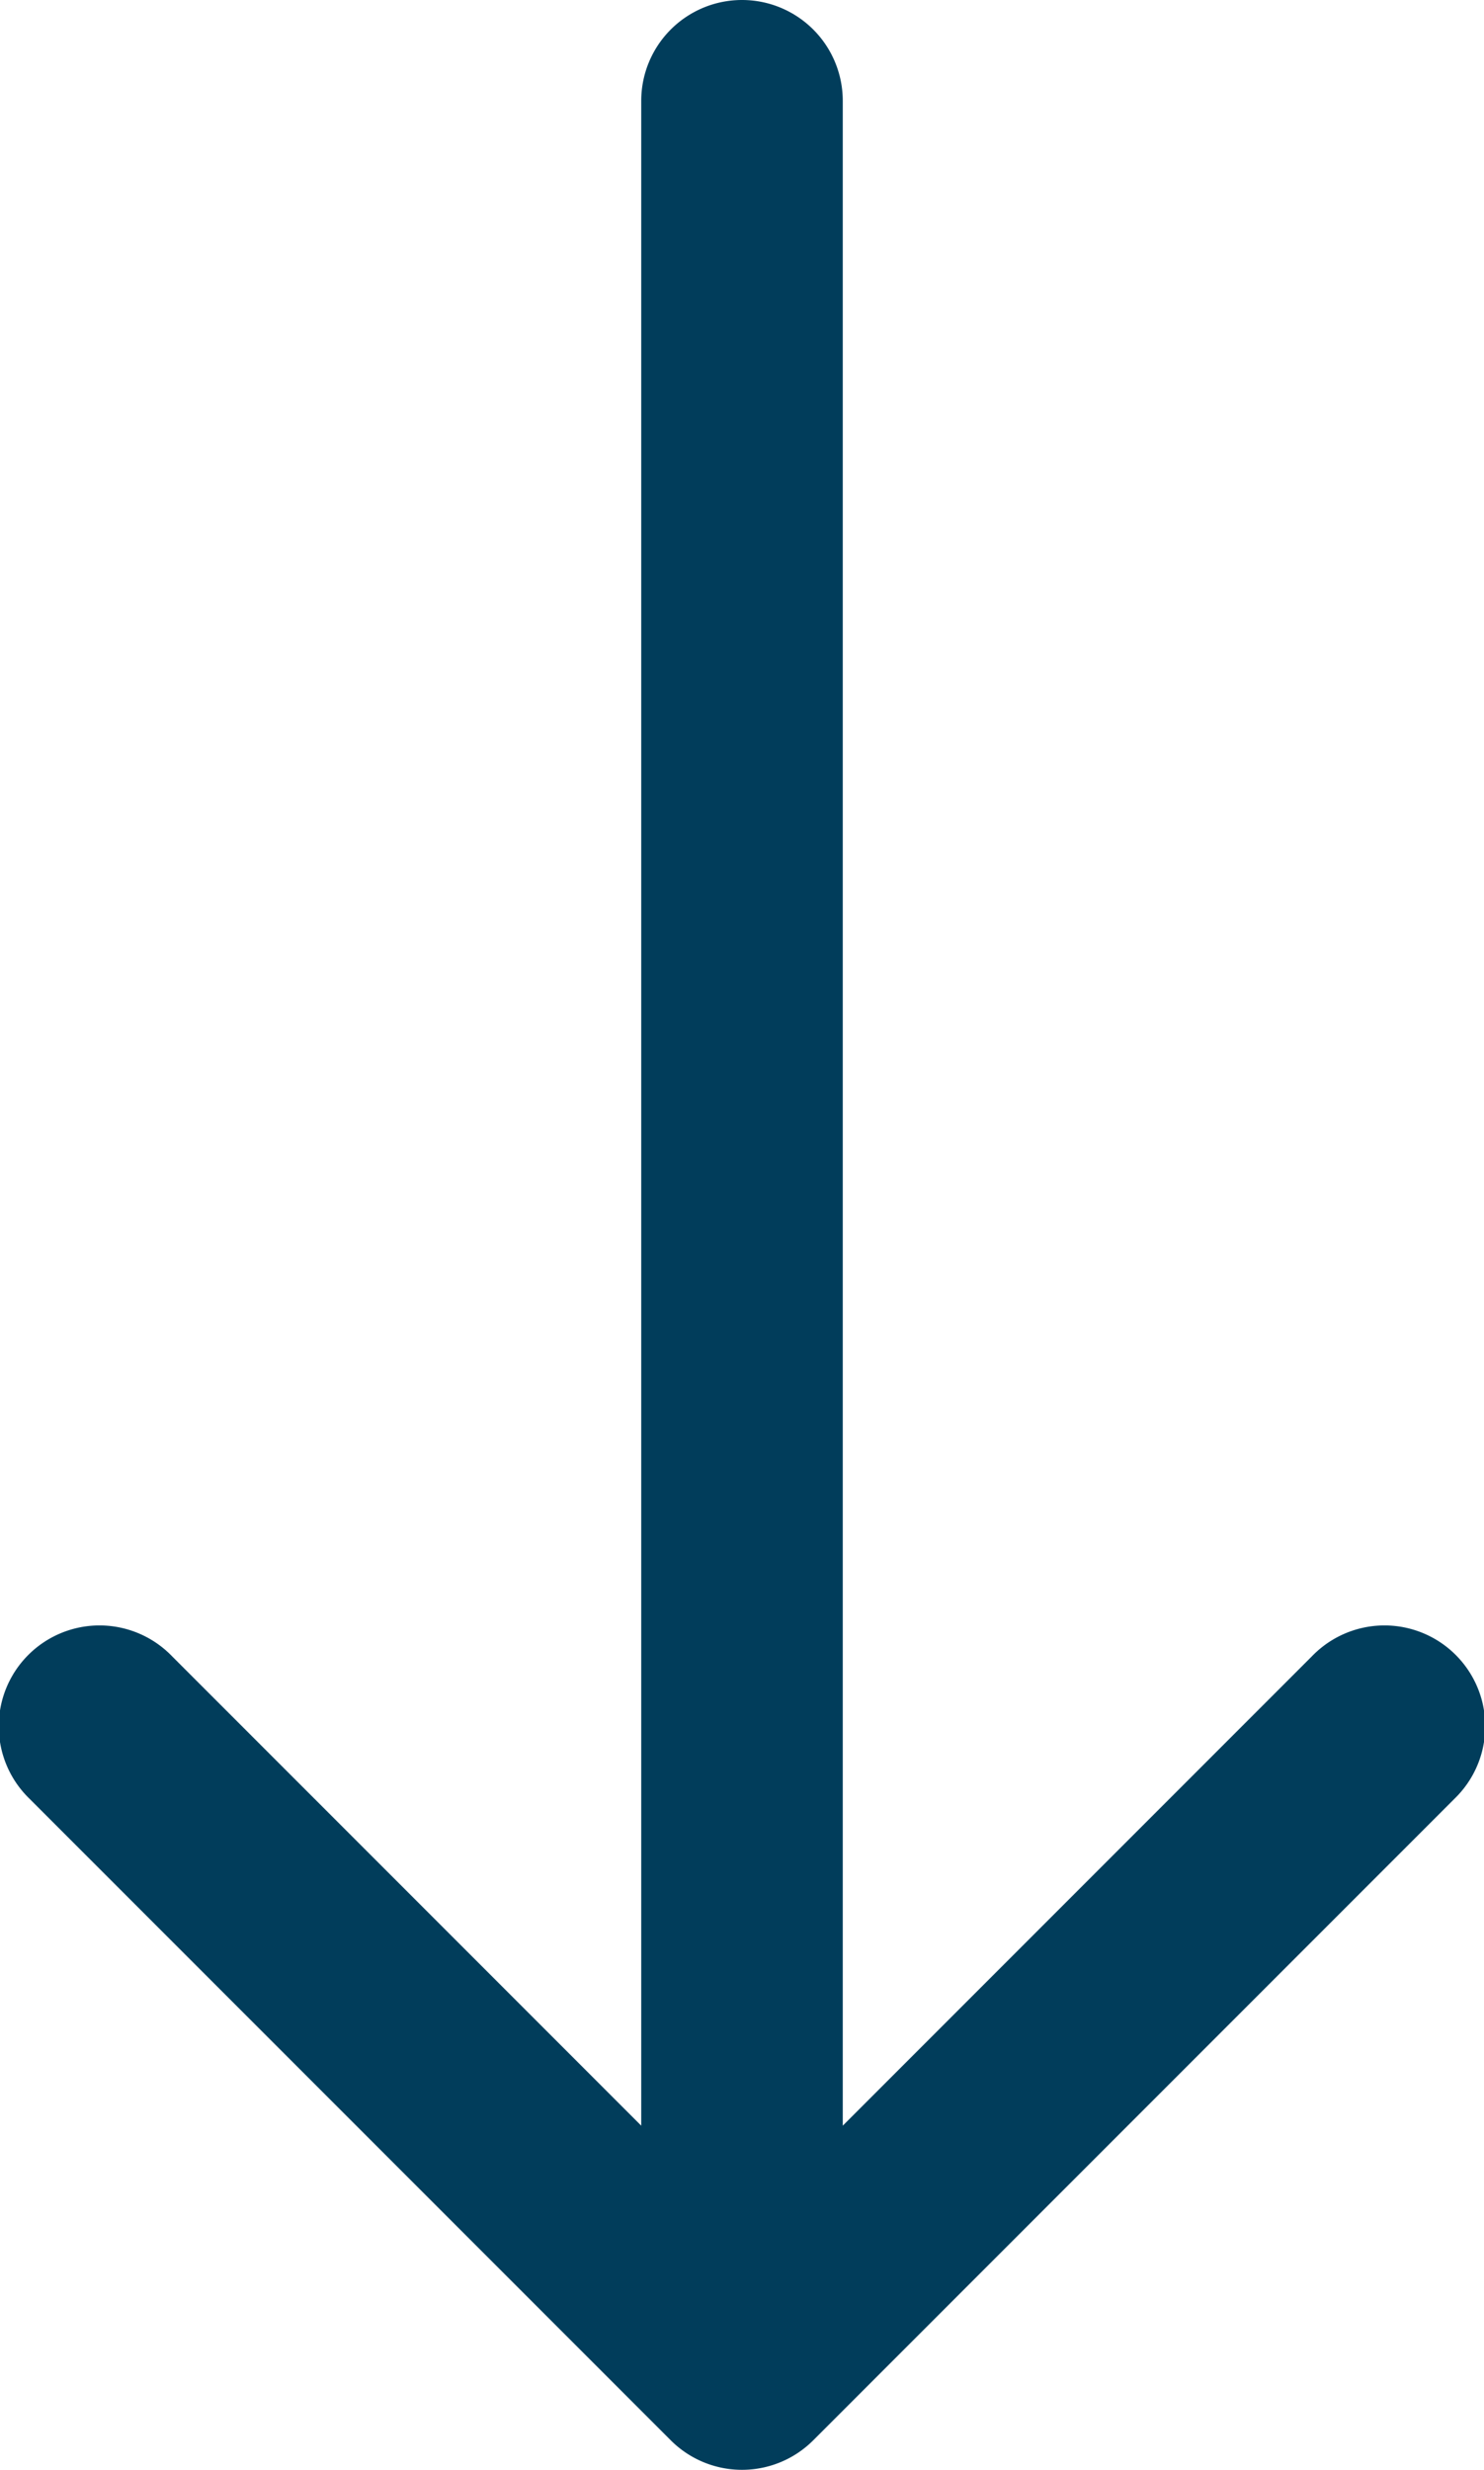
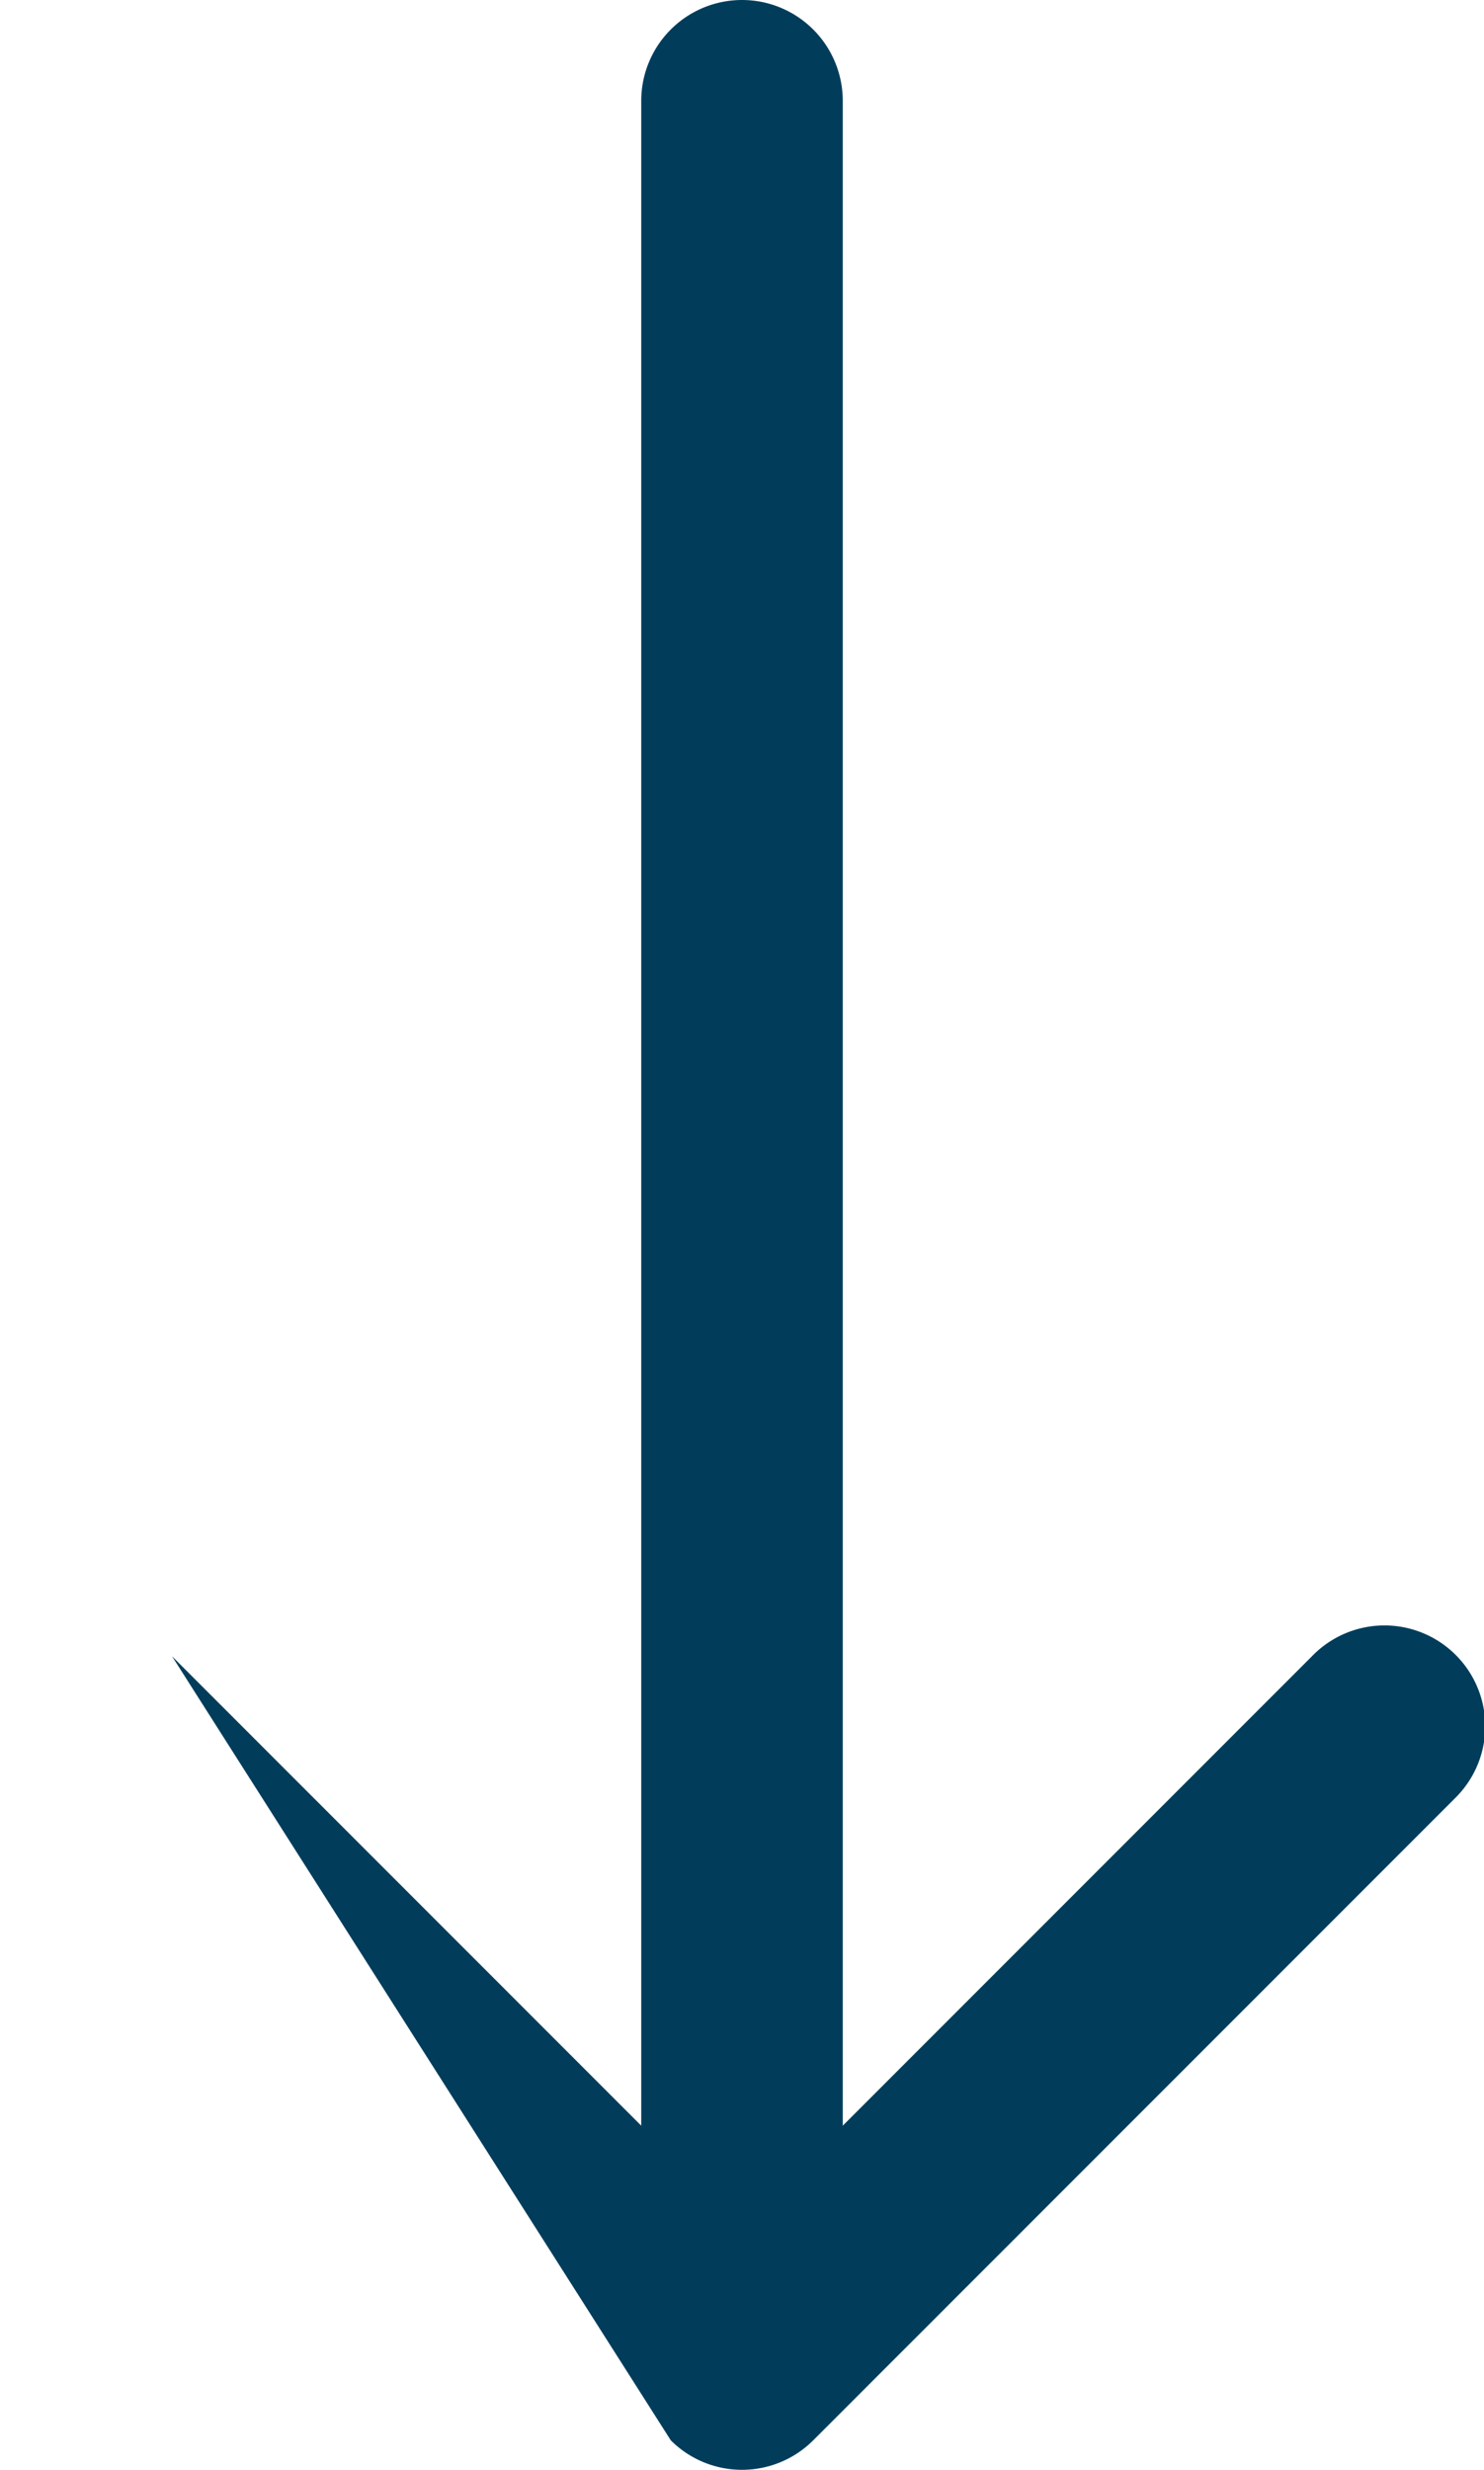
<svg xmlns="http://www.w3.org/2000/svg" width="29.456" height="49" fill="none">
-   <path fill="#013d5b" d="M16.728 2a2 2 0 1 0-4 0zm-3.414 46.414a2 2 0 0 0 2.828 0L28.87 35.686a2 2 0 1 0-2.828-2.828L14.728 44.172 3.414 32.858a2 2 0 1 0-2.828 2.828zM12.728 2v45h4V2Z" />
+   <path fill="#013d5b" d="M16.728 2a2 2 0 1 0-4 0zm-3.414 46.414a2 2 0 0 0 2.828 0L28.87 35.686a2 2 0 1 0-2.828-2.828L14.728 44.172 3.414 32.858zM12.728 2v45h4V2Z" />
</svg>